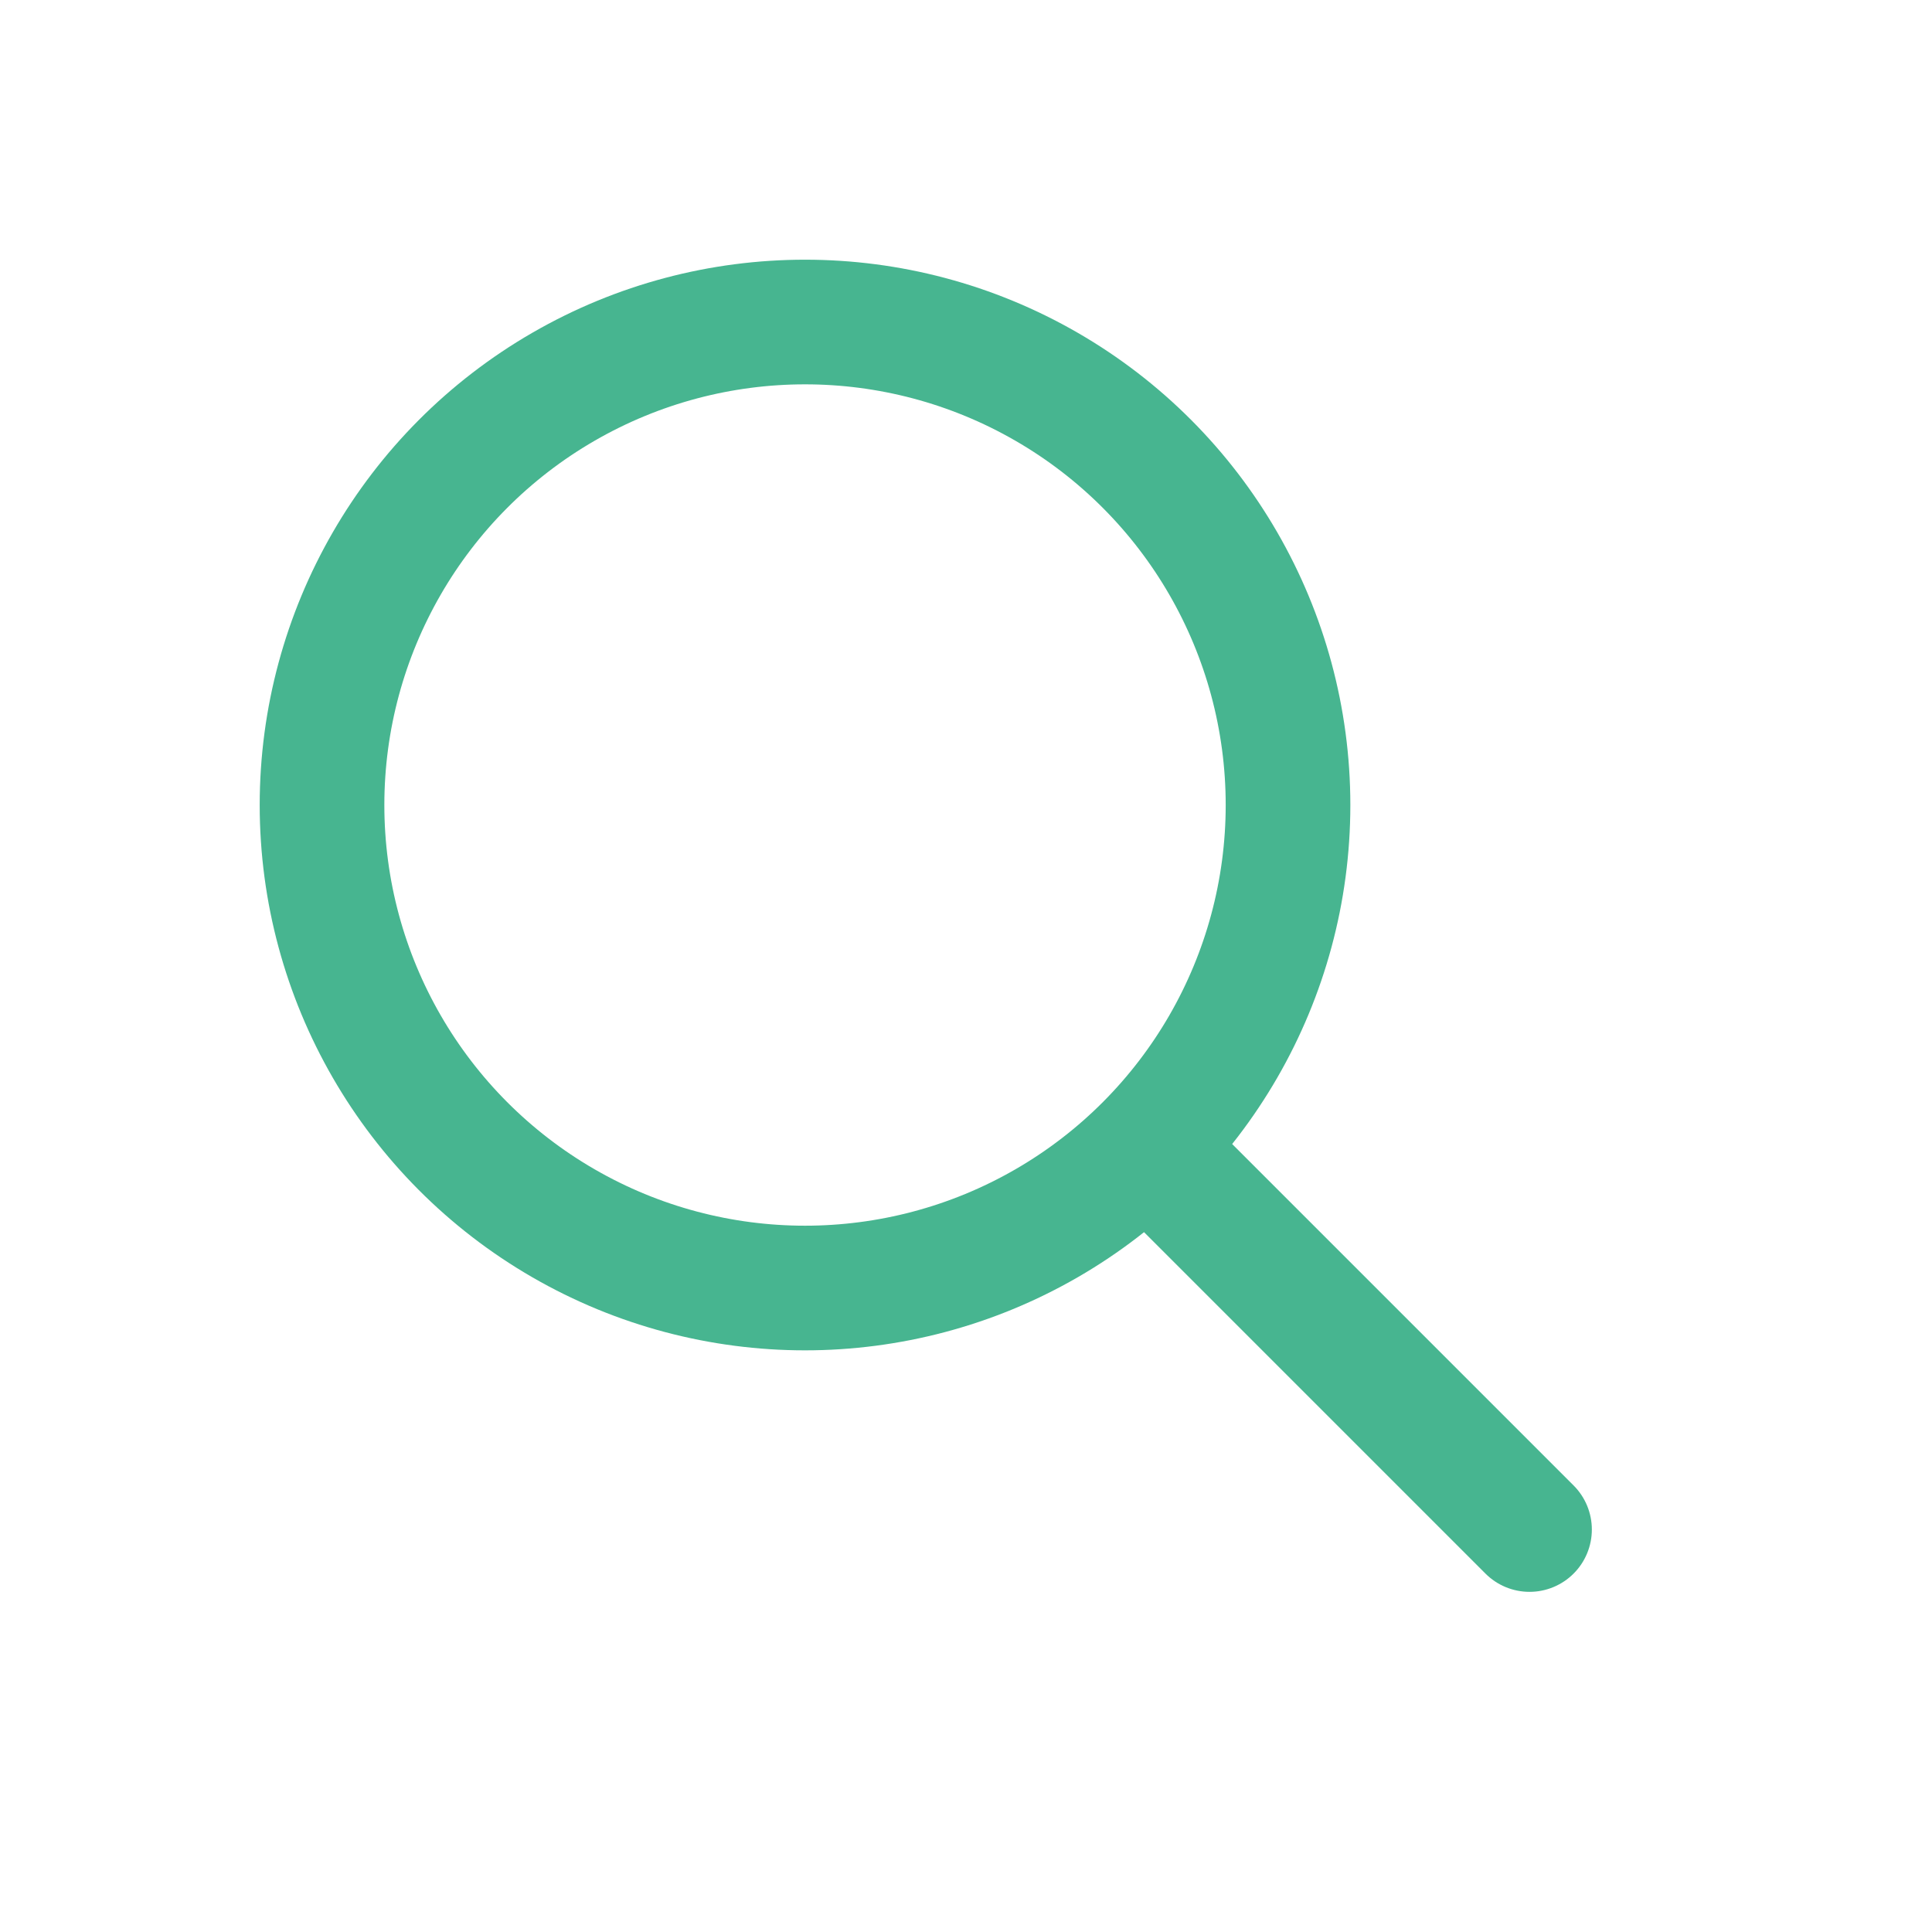
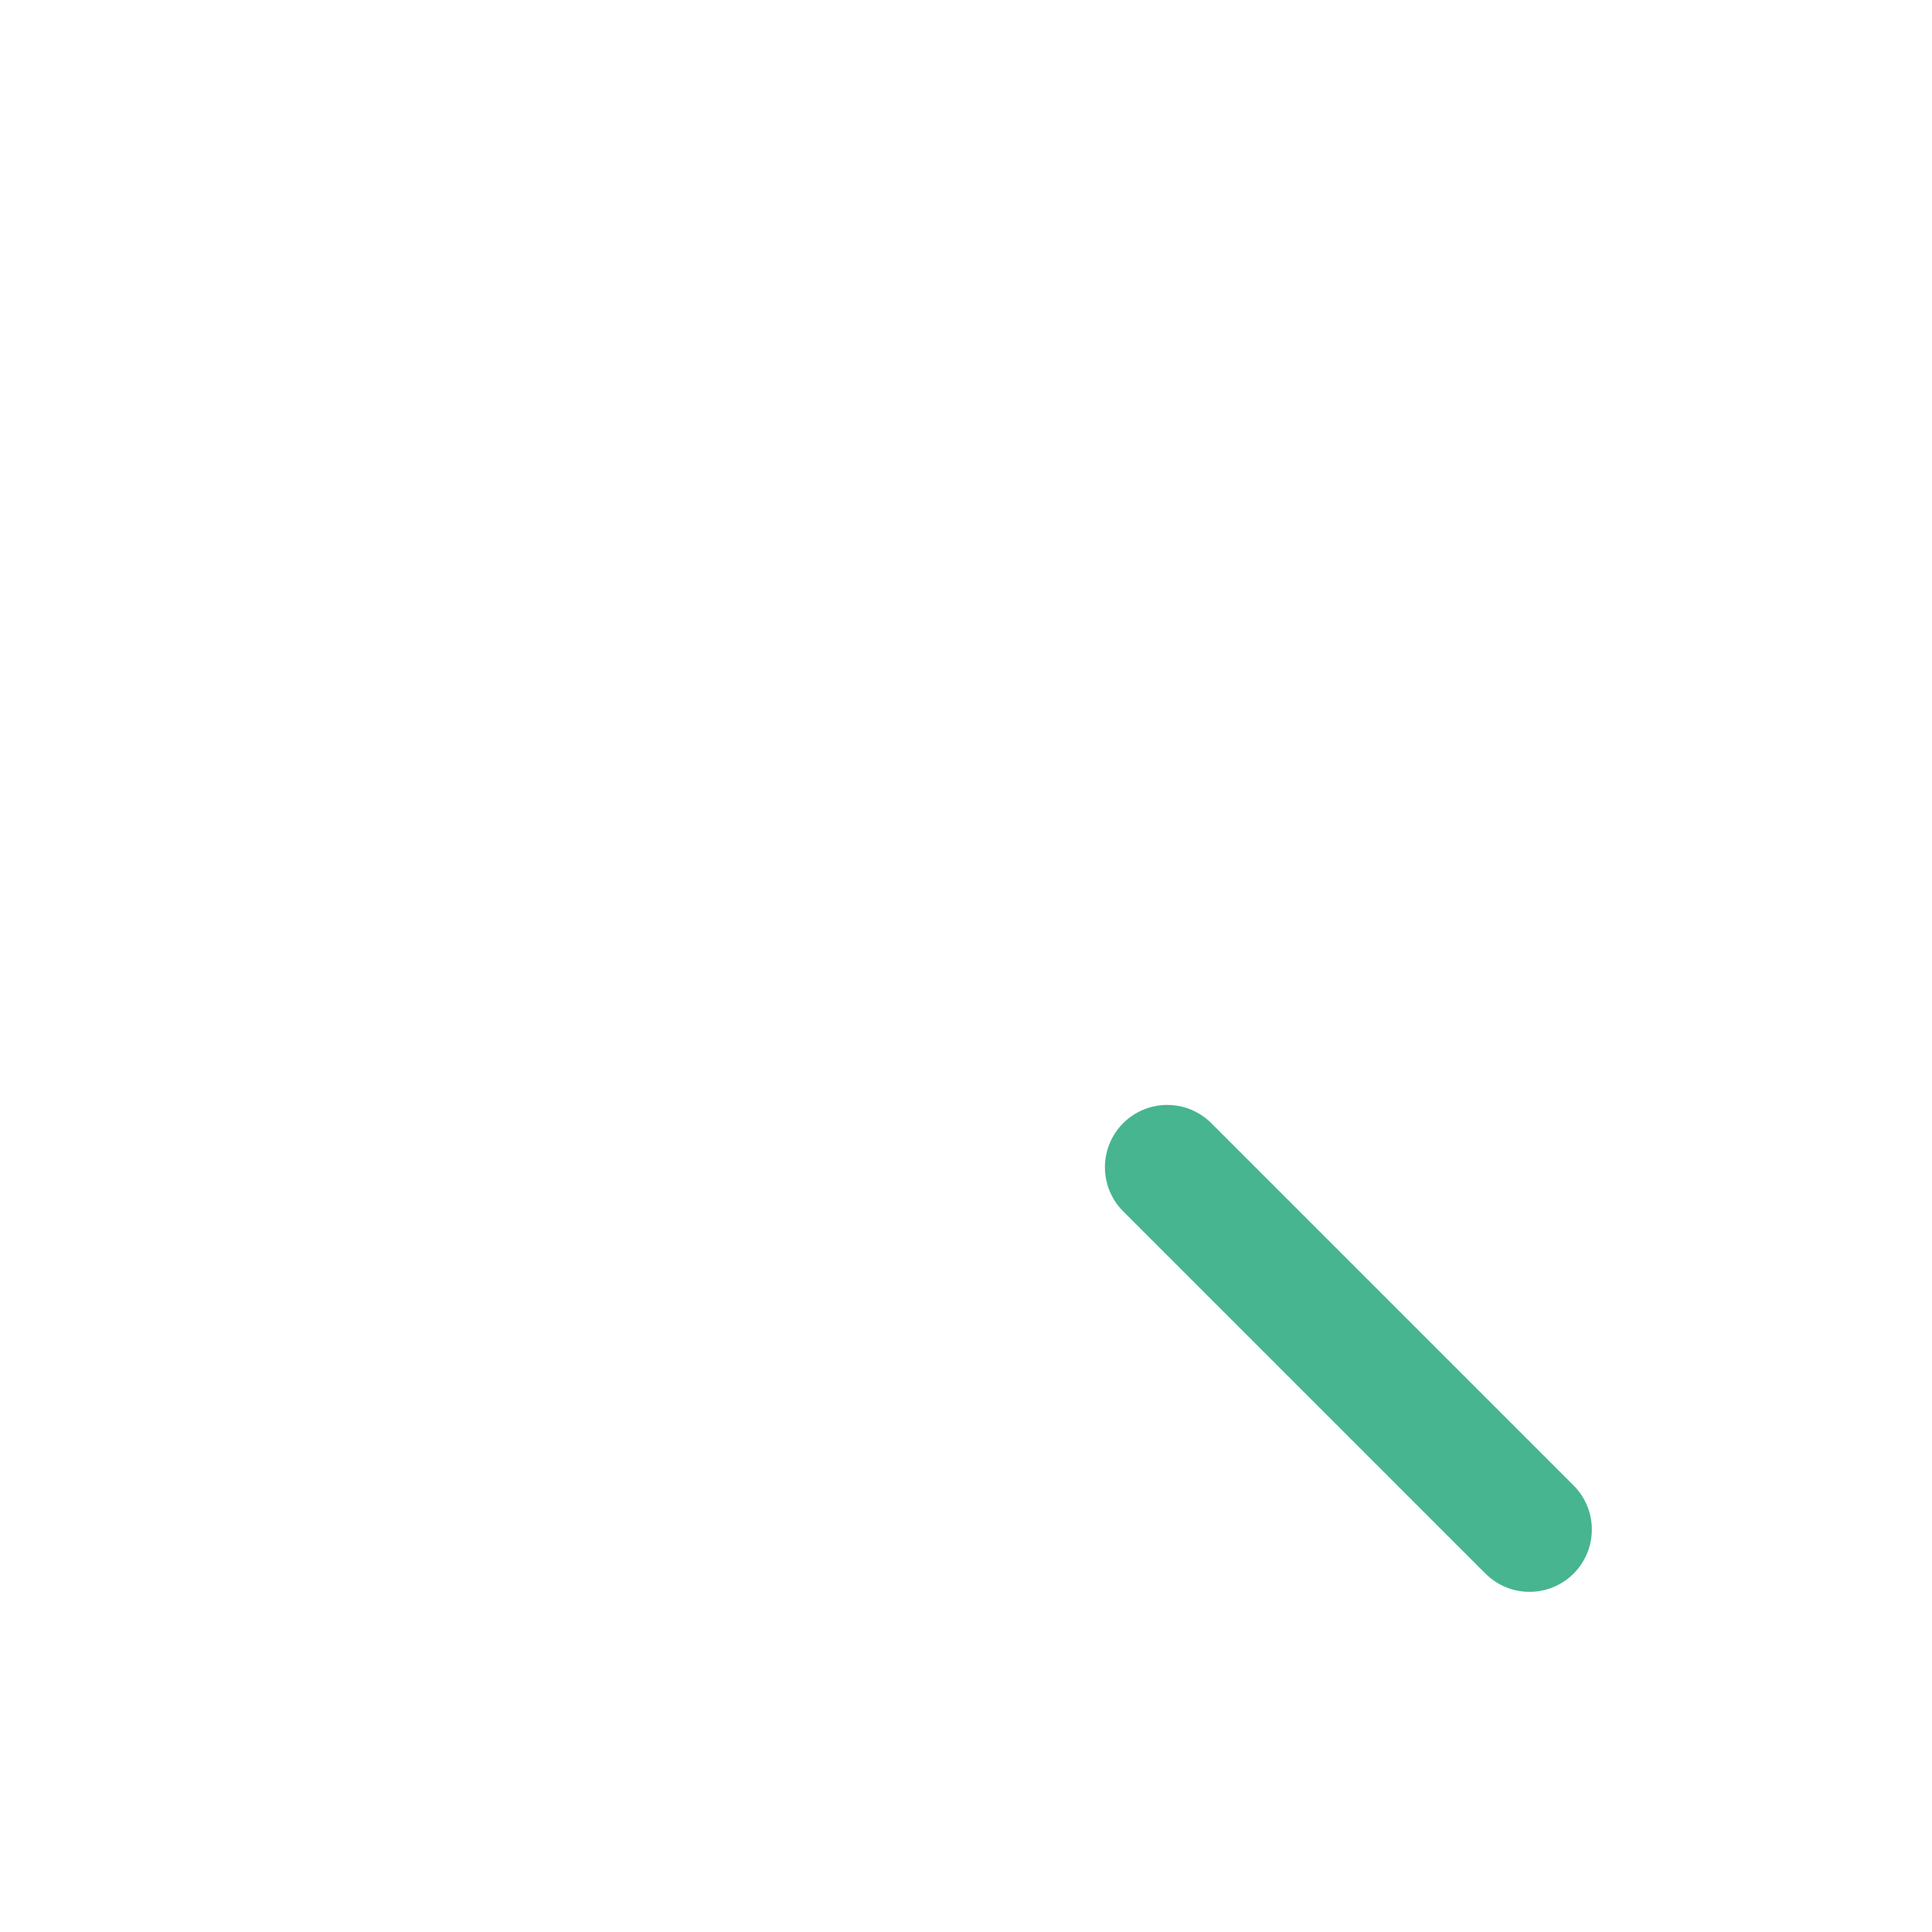
<svg xmlns="http://www.w3.org/2000/svg" width="31" height="31" viewBox="0 0 31 31" fill="none">
-   <circle cx="12.917" cy="12.917" r="7.75" stroke="#47B590" stroke-width="2" stroke-linecap="round" stroke-linejoin="round" />
  <path d="M18.729 18.729L24.542 24.542" stroke="#47B590" stroke-width="2" stroke-linecap="round" stroke-linejoin="round" />
</svg>